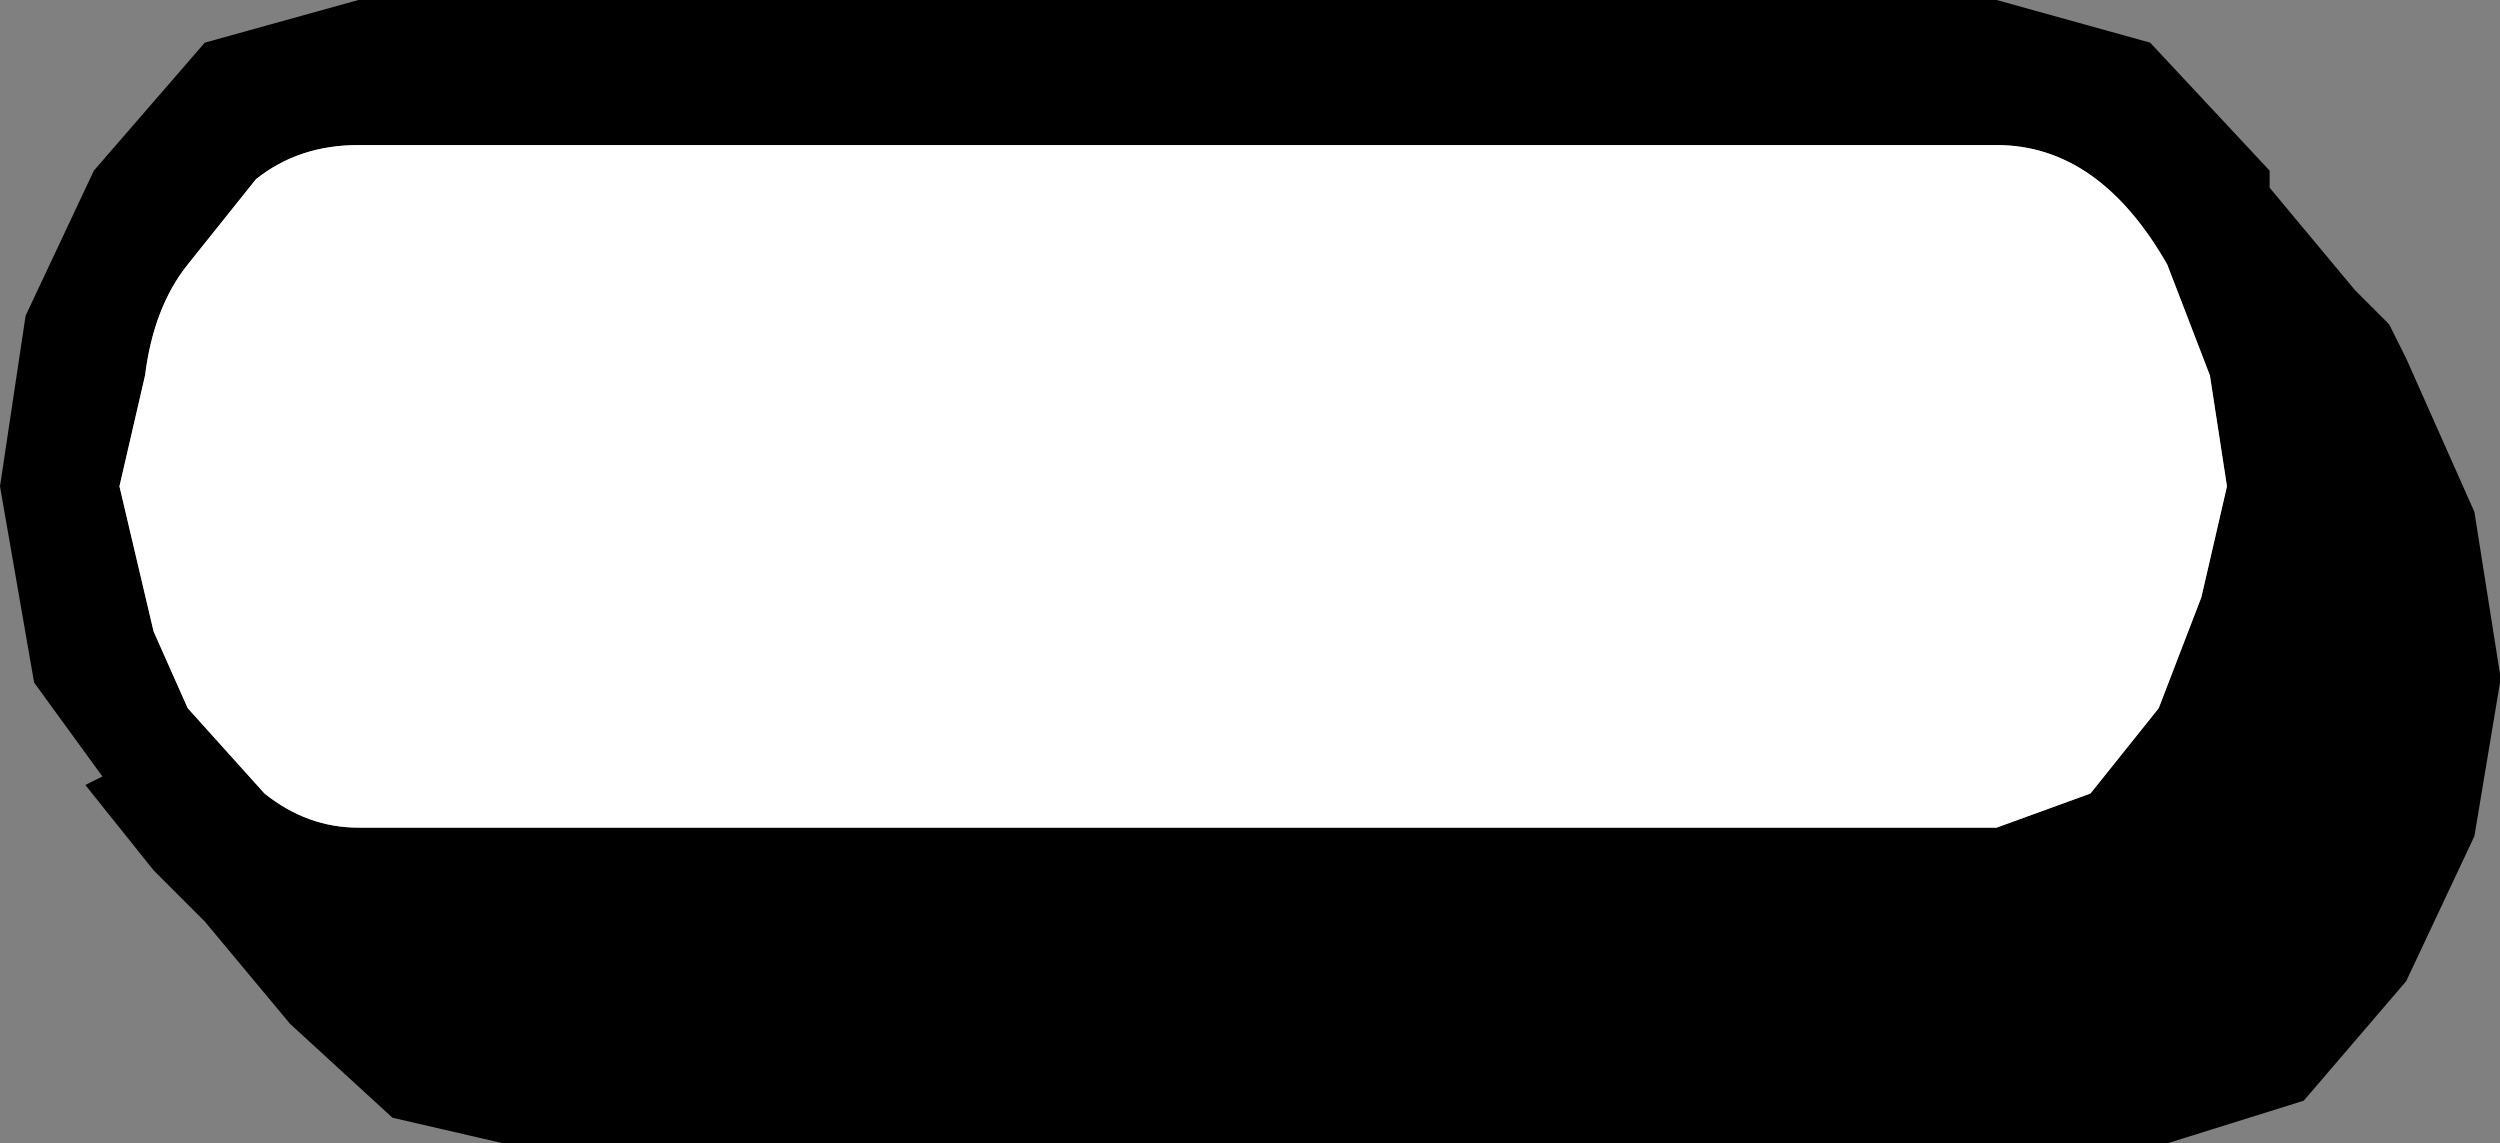
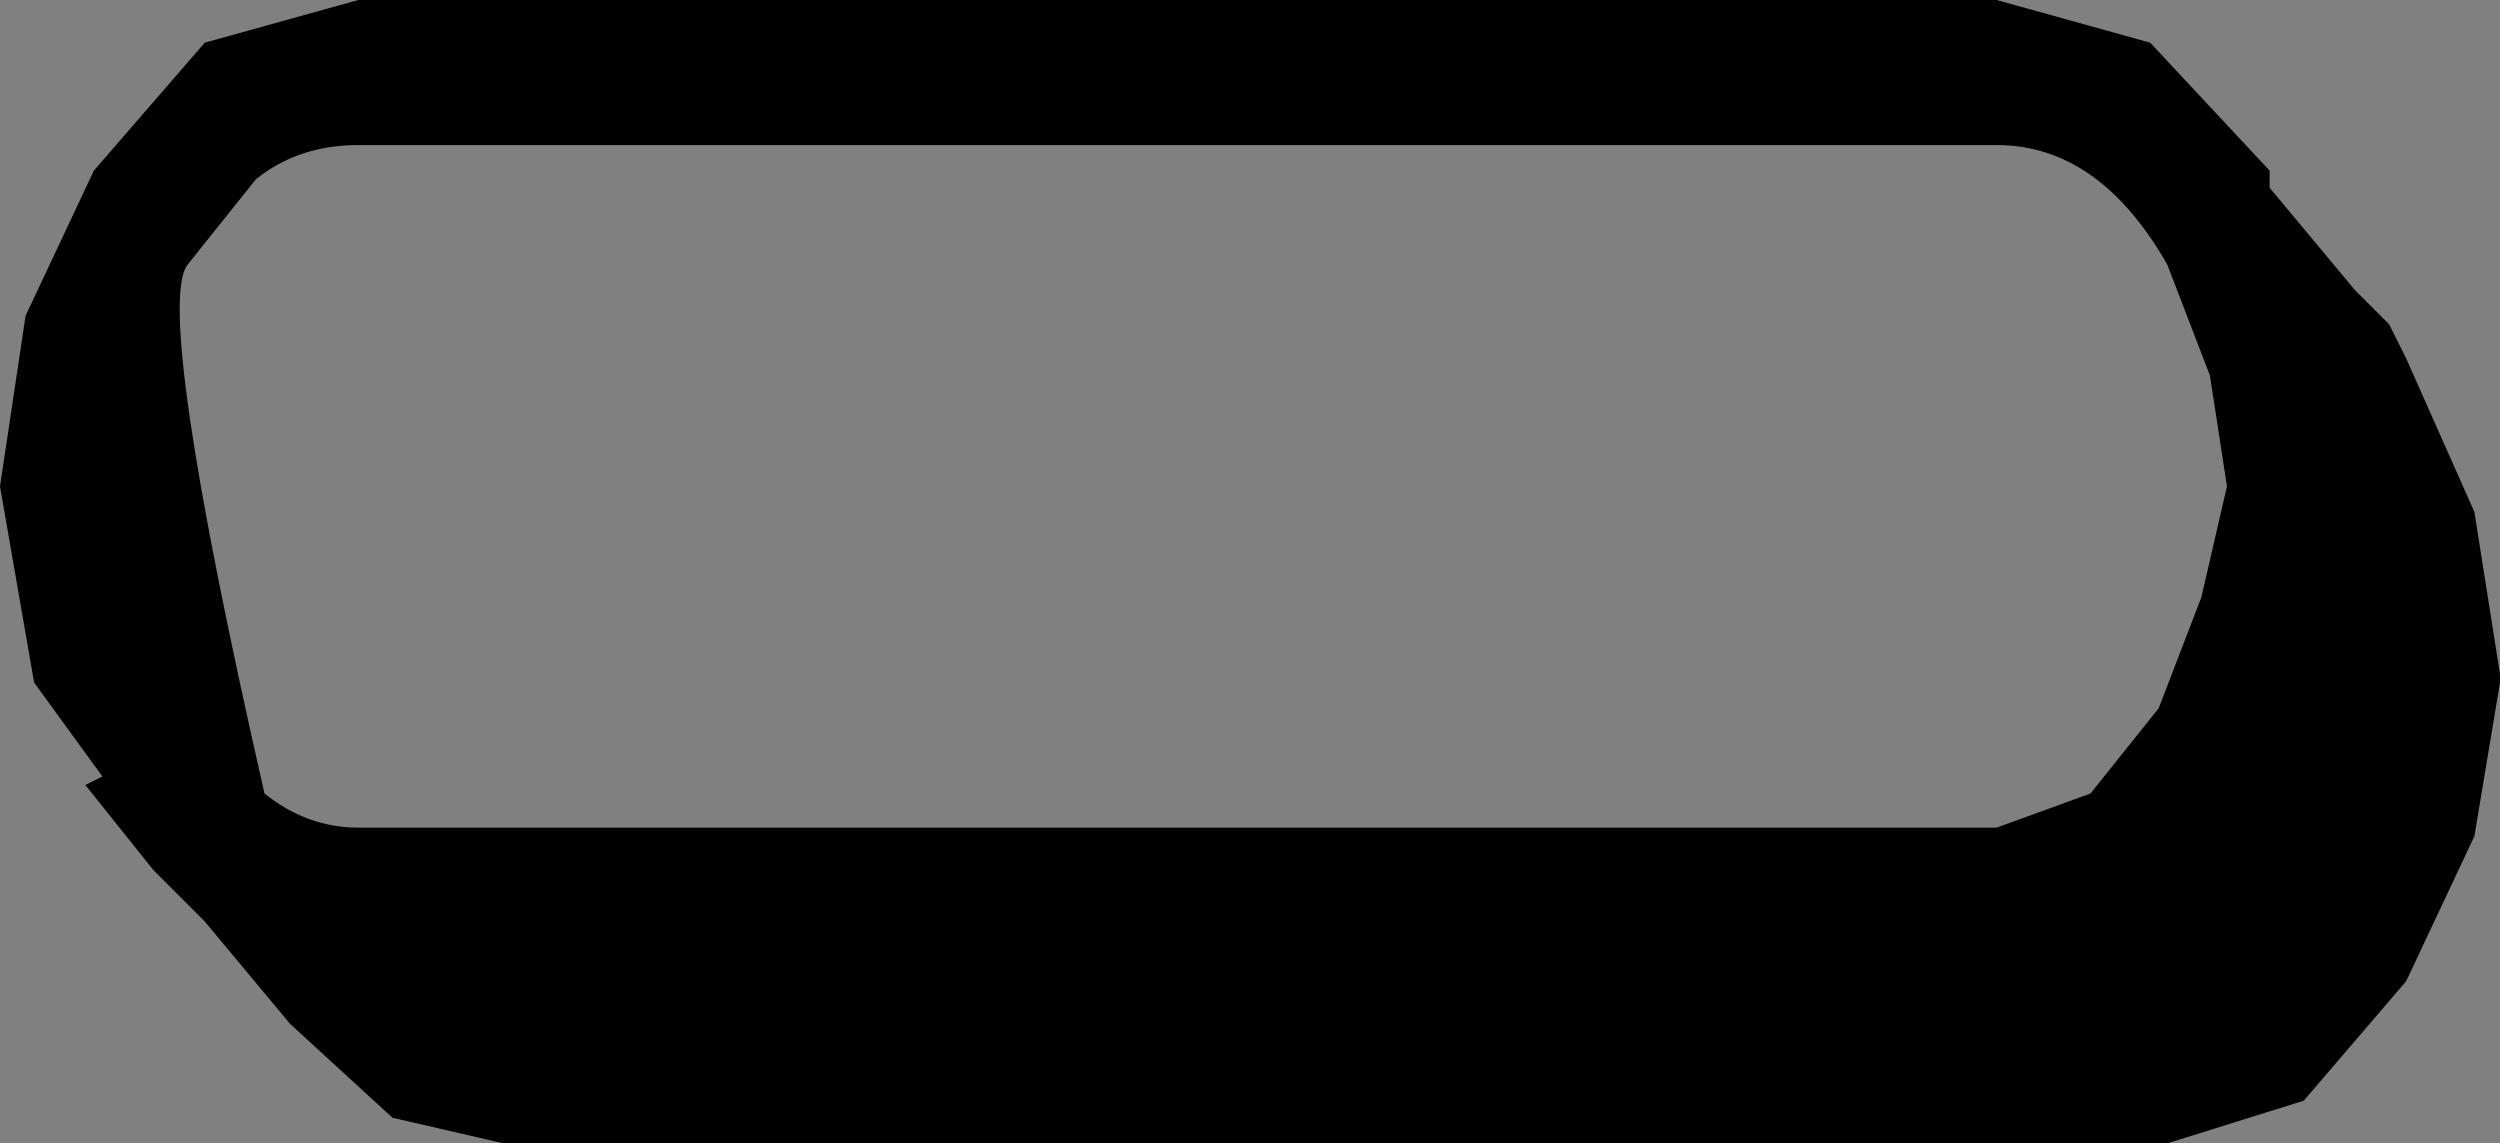
<svg xmlns="http://www.w3.org/2000/svg" height="6.7px" width="14.65px">
  <rect width="100%" height="100%" fill="#808080" stroke="none" />
  <g transform="matrix(1.0, 0.0, 0.0, 1.0, -209.05, 207.2)">
-     <path d="M209.25 -203.2 L209.65 -202.65 209.55 -202.6 209.95 -202.1 210.25 -201.8 210.75 -201.2 211.35 -200.65 212.0 -200.5 221.75 -200.5 222.55 -200.75 223.15 -201.45 223.55 -202.3 223.7 -203.2 223.7 -203.25 223.55 -204.2 223.15 -205.1 223.05 -205.3 222.85 -205.5 222.35 -206.1 222.35 -206.2 221.65 -206.95 220.75 -207.2 211.15 -207.2 210.25 -206.95 209.6 -206.2 209.2 -205.35 209.05 -204.35 209.25 -203.2 M210.6 -202.55 L210.15 -203.05 209.95 -203.5 209.75 -204.35 209.9 -205.0 Q209.95 -205.4 210.15 -205.65 L210.55 -206.15 Q210.8 -206.35 211.15 -206.35 L220.75 -206.35 Q221.35 -206.35 221.75 -205.65 L222.0 -205.0 222.1 -204.35 221.95 -203.7 221.7 -203.05 221.3 -202.55 220.75 -202.35 211.15 -202.35 Q210.85 -202.35 210.6 -202.55" fill="#000000" fill-rule="evenodd" stroke="none" />
-     <path d="M210.6 -202.55 Q210.85 -202.35 211.15 -202.35 L220.75 -202.35 221.3 -202.55 221.7 -203.05 221.95 -203.7 222.1 -204.35 222.0 -205.0 221.75 -205.65 Q221.35 -206.35 220.75 -206.35 L211.15 -206.35 Q210.8 -206.35 210.55 -206.15 L210.15 -205.65 Q209.95 -205.4 209.9 -205.0 L209.75 -204.35 209.95 -203.5 210.15 -203.05 210.6 -202.55" fill="#ffffff" fill-rule="evenodd" stroke="none" />
+     <path d="M209.25 -203.2 L209.65 -202.65 209.55 -202.6 209.95 -202.1 210.25 -201.8 210.75 -201.2 211.35 -200.65 212.0 -200.5 221.75 -200.5 222.55 -200.75 223.15 -201.45 223.55 -202.3 223.7 -203.2 223.7 -203.25 223.55 -204.2 223.15 -205.1 223.05 -205.3 222.85 -205.5 222.35 -206.1 222.35 -206.2 221.65 -206.95 220.75 -207.2 211.15 -207.2 210.25 -206.95 209.6 -206.2 209.2 -205.35 209.05 -204.35 209.25 -203.2 M210.6 -202.55 Q209.95 -205.4 210.15 -205.65 L210.55 -206.15 Q210.8 -206.35 211.15 -206.35 L220.75 -206.35 Q221.35 -206.35 221.75 -205.65 L222.0 -205.0 222.1 -204.35 221.95 -203.7 221.7 -203.05 221.3 -202.55 220.75 -202.35 211.15 -202.35 Q210.85 -202.35 210.6 -202.55" fill="#000000" fill-rule="evenodd" stroke="none" />
  </g>
</svg>